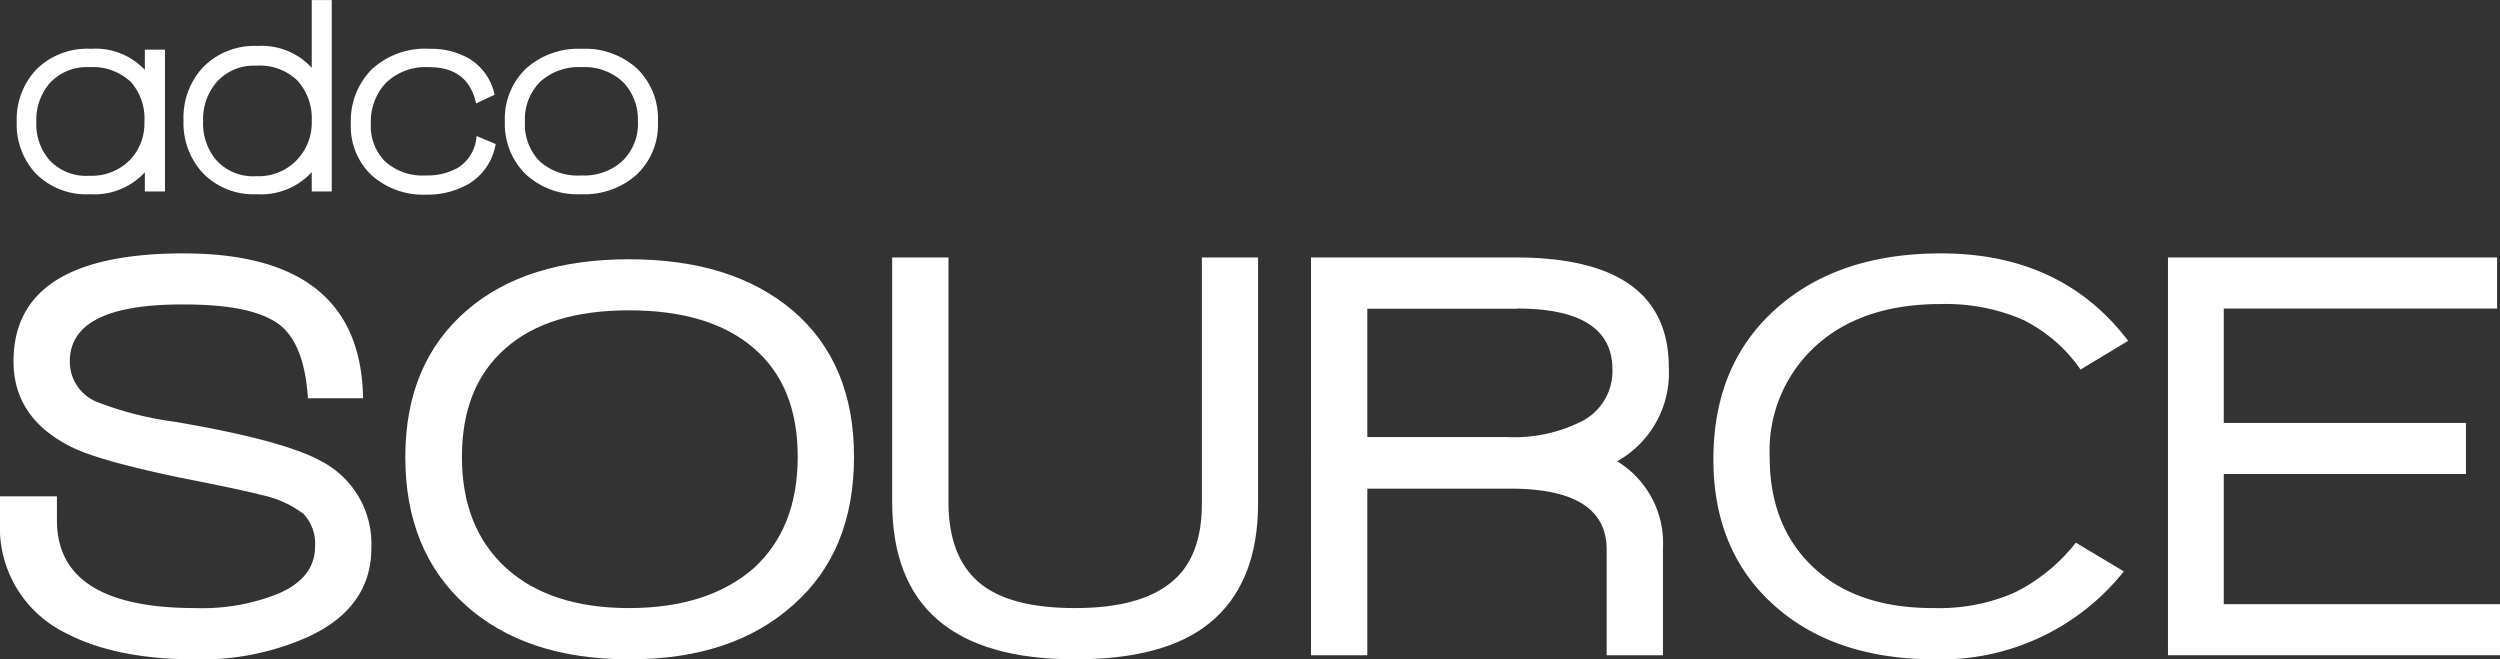
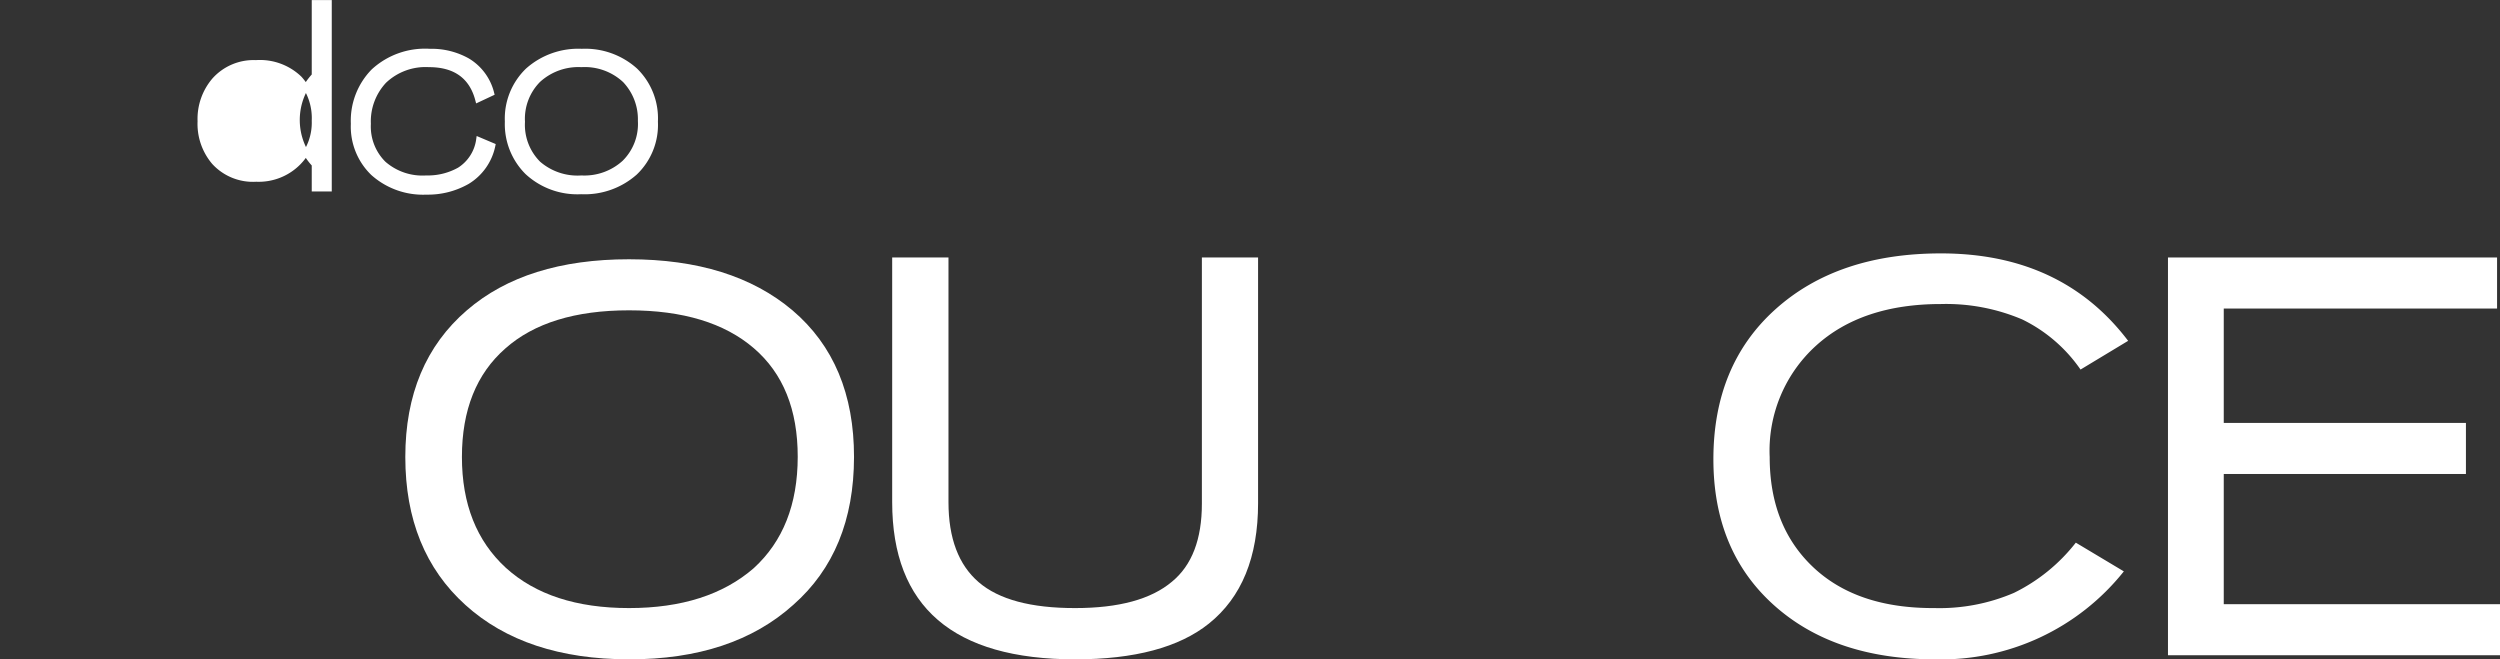
<svg xmlns="http://www.w3.org/2000/svg" viewBox="0 0 238.46 62.89">
  <rect x="0" y="0" width="238.46" height="62.89" fill="#333333" stroke="none" />
  <defs>
    <style>.cls-1,.cls-2{fill:#fff;}.cls-2{stroke:#fff;stroke-miterlimit:10;stroke-width:0.53px;}</style>
  </defs>
  <title>sourcelogo</title>
  <g id="Layer_2" data-name="Layer 2">
    <g id="Layer_1-2" data-name="Layer 1">
-       <path class="cls-1" d="M18.57,62.89q-7.6,0-12.42-2.57A11.18,11.18,0,0,1,0,49.8V47.34H5.43v2.29Q5.43,58,18.63,58a19.5,19.5,0,0,0,7.83-1.34q3.59-1.51,3.59-4.53A4.1,4.1,0,0,0,28.93,49a10.18,10.18,0,0,0-4-1.79q-1.66-.45-7.89-1.68Q9.74,44,7.05,42.75,1.29,40,1.29,34.47q0-10.3,16.22-10.3,16.91,0,17.12,13.82H29.37c-.26-4-1.41-6.45-3.47-7.5-1.82-1-4.62-1.45-8.39-1.45Q6.66,29,6.66,34.47a4.13,4.13,0,0,0,2.57,3.86,32,32,0,0,0,7.44,1.9Q27.08,42,30.66,44a8.88,8.88,0,0,1,4.76,8.28q0,5.66-6,8.45A24.89,24.89,0,0,1,18.57,62.89Z" />
      <path class="cls-1" d="M75.67,57.69Q69.88,62.9,60,62.89T44.4,57.71q-5.74-5.18-5.74-14.12t5.88-14Q50.18,24.73,60,24.73T75.59,29.6q5.88,5,5.87,14T75.67,57.69ZM71.9,33.21Q67.7,29.6,60,29.6t-11.8,3.64q-4.14,3.63-4.14,10.35t4.19,10.57Q52.48,58,60,58T71.9,54.19q4.18-3.82,4.19-10.6T71.9,33.21Z" />
      <path class="cls-1" d="M115.31,59.48c-2.83,2.27-7.09,3.41-12.75,3.41q-17.46,0-17.46-15V24.56h5.37V47.9q0,5.15,2.88,7.63T102.56,58q6.25,0,9.23-2.52,2.85-2.34,2.85-7.44V24.56H120V48Q120,55.72,115.31,59.48Z" />
-       <path class="cls-1" d="M154.25,44a9.13,9.13,0,0,1,4.37,8.28V62.5h-5.37V52.43q0-5.82-9.18-5.82H130.42V62.5h-5.37V24.56h19.52q14.61,0,14.61,10.52A9.66,9.66,0,0,1,154.25,44Zm-9.56-14.55H130.42V41.69h13.37a14.27,14.27,0,0,0,7.11-1.52,5.36,5.36,0,0,0,2.9-4.92Q153.8,29.43,144.69,29.43Z" />
      <path class="cls-1" d="M198.45,35.25a14.44,14.44,0,0,0-5.56-4.78A18.59,18.59,0,0,0,185.14,29q-7.56,0-11.95,4a13.51,13.51,0,0,0-4.39,10.6q0,6.6,4.17,10.52T184.52,58a18,18,0,0,0,7.58-1.45A16.94,16.94,0,0,0,198,51.76l4.58,2.74a22.28,22.28,0,0,1-18,8.39q-9.63,0-15.39-5.18t-5.76-13.9q0-9,5.93-14.32t15.78-5.32q11.52,0,17.85,8.34Z" />
      <path class="cls-1" d="M206.79,62.5V24.56h31.39v4.87H212.11V40.34h23.1v4.87h-23.1V57.63h26.35V62.5Z" />
-       <path class="cls-2" d="M14.08,18V15.7a6.3,6.3,0,0,1-5.51,2.56,6.49,6.49,0,0,1-5-1.93,6.61,6.61,0,0,1-1.71-4.7A6.68,6.68,0,0,1,3.62,6.85,6.62,6.62,0,0,1,8.68,4.92a6.16,6.16,0,0,1,5.4,2.48V5h1.39V18ZM12.7,7.66A5.54,5.54,0,0,0,8.54,6.14a5.07,5.07,0,0,0-4,1.62,5.64,5.64,0,0,0-1.34,3.87,5.49,5.49,0,0,0,1.34,3.84,5.06,5.06,0,0,0,4,1.56,5.39,5.39,0,0,0,4-1.54,5.29,5.29,0,0,0,1.5-3.86A5.54,5.54,0,0,0,12.7,7.66Z" />
-       <path class="cls-2" d="M30,18V15.68a6.3,6.3,0,0,1-5.52,2.58,6.45,6.45,0,0,1-5-2,6.76,6.76,0,0,1-1.71-4.78,6.79,6.79,0,0,1,1.74-4.83,6.58,6.58,0,0,1,5.05-2A6.2,6.2,0,0,1,30,7.21V.27h1.38V18ZM28.56,7.5A5.43,5.43,0,0,0,24.41,6a5,5,0,0,0-3.94,1.65,5.66,5.66,0,0,0-1.36,3.91,5.63,5.63,0,0,0,1.33,3.9,5,5,0,0,0,4,1.61,5.3,5.3,0,0,0,4.05-1.61A5.41,5.41,0,0,0,30,11.52,5.6,5.6,0,0,0,28.56,7.5Z" />
+       <path class="cls-2" d="M30,18V15.68A6.2,6.2,0,0,1,30,7.21V.27h1.38V18ZM28.56,7.5A5.43,5.43,0,0,0,24.41,6a5,5,0,0,0-3.94,1.65,5.66,5.66,0,0,0-1.36,3.91,5.63,5.63,0,0,0,1.33,3.9,5,5,0,0,0,4,1.61,5.3,5.3,0,0,0,4.05-1.61A5.41,5.41,0,0,0,30,11.52,5.6,5.6,0,0,0,28.56,7.5Z" />
      <path class="cls-2" d="M44.59,17.3a7.56,7.56,0,0,1-3.91,1A7.13,7.13,0,0,1,35.6,16.5a6.14,6.14,0,0,1-1.87-4.69,6.72,6.72,0,0,1,1.91-5A7.25,7.25,0,0,1,41,4.92a7,7,0,0,1,3.58.88,5,5,0,0,1,2.29,3.09l-1.28.6C45,7.26,43.41,6.14,40.92,6.14a5.74,5.74,0,0,0-4.29,1.57,5.66,5.66,0,0,0-1.52,4.1,5,5,0,0,0,1.47,3.81A5.63,5.63,0,0,0,40.65,17a6.19,6.19,0,0,0,3.18-.78,4.07,4.07,0,0,0,1.85-2.87l1.3.55A5.24,5.24,0,0,1,44.59,17.3Z" />
      <path class="cls-2" d="M55.43,18.26a7,7,0,0,1-5.12-1.85,6.45,6.45,0,0,1-1.89-4.81,6.36,6.36,0,0,1,1.94-4.87,7.22,7.22,0,0,1,5.13-1.81,7.11,7.11,0,0,1,5.09,1.81,6.37,6.37,0,0,1,1.91,4.87,6.28,6.28,0,0,1-1.94,4.86A7.22,7.22,0,0,1,55.43,18.26ZM59.62,7.64a5.63,5.63,0,0,0-4.16-1.5,5.69,5.69,0,0,0-4.13,1.48,5.26,5.26,0,0,0-1.52,4,5.23,5.23,0,0,0,1.53,4A5.72,5.72,0,0,0,55.46,17a5.68,5.68,0,0,0,4.11-1.47,5.2,5.2,0,0,0,1.54-4A5.42,5.42,0,0,0,59.62,7.64Z" />
    </g>
  </g>
</svg>